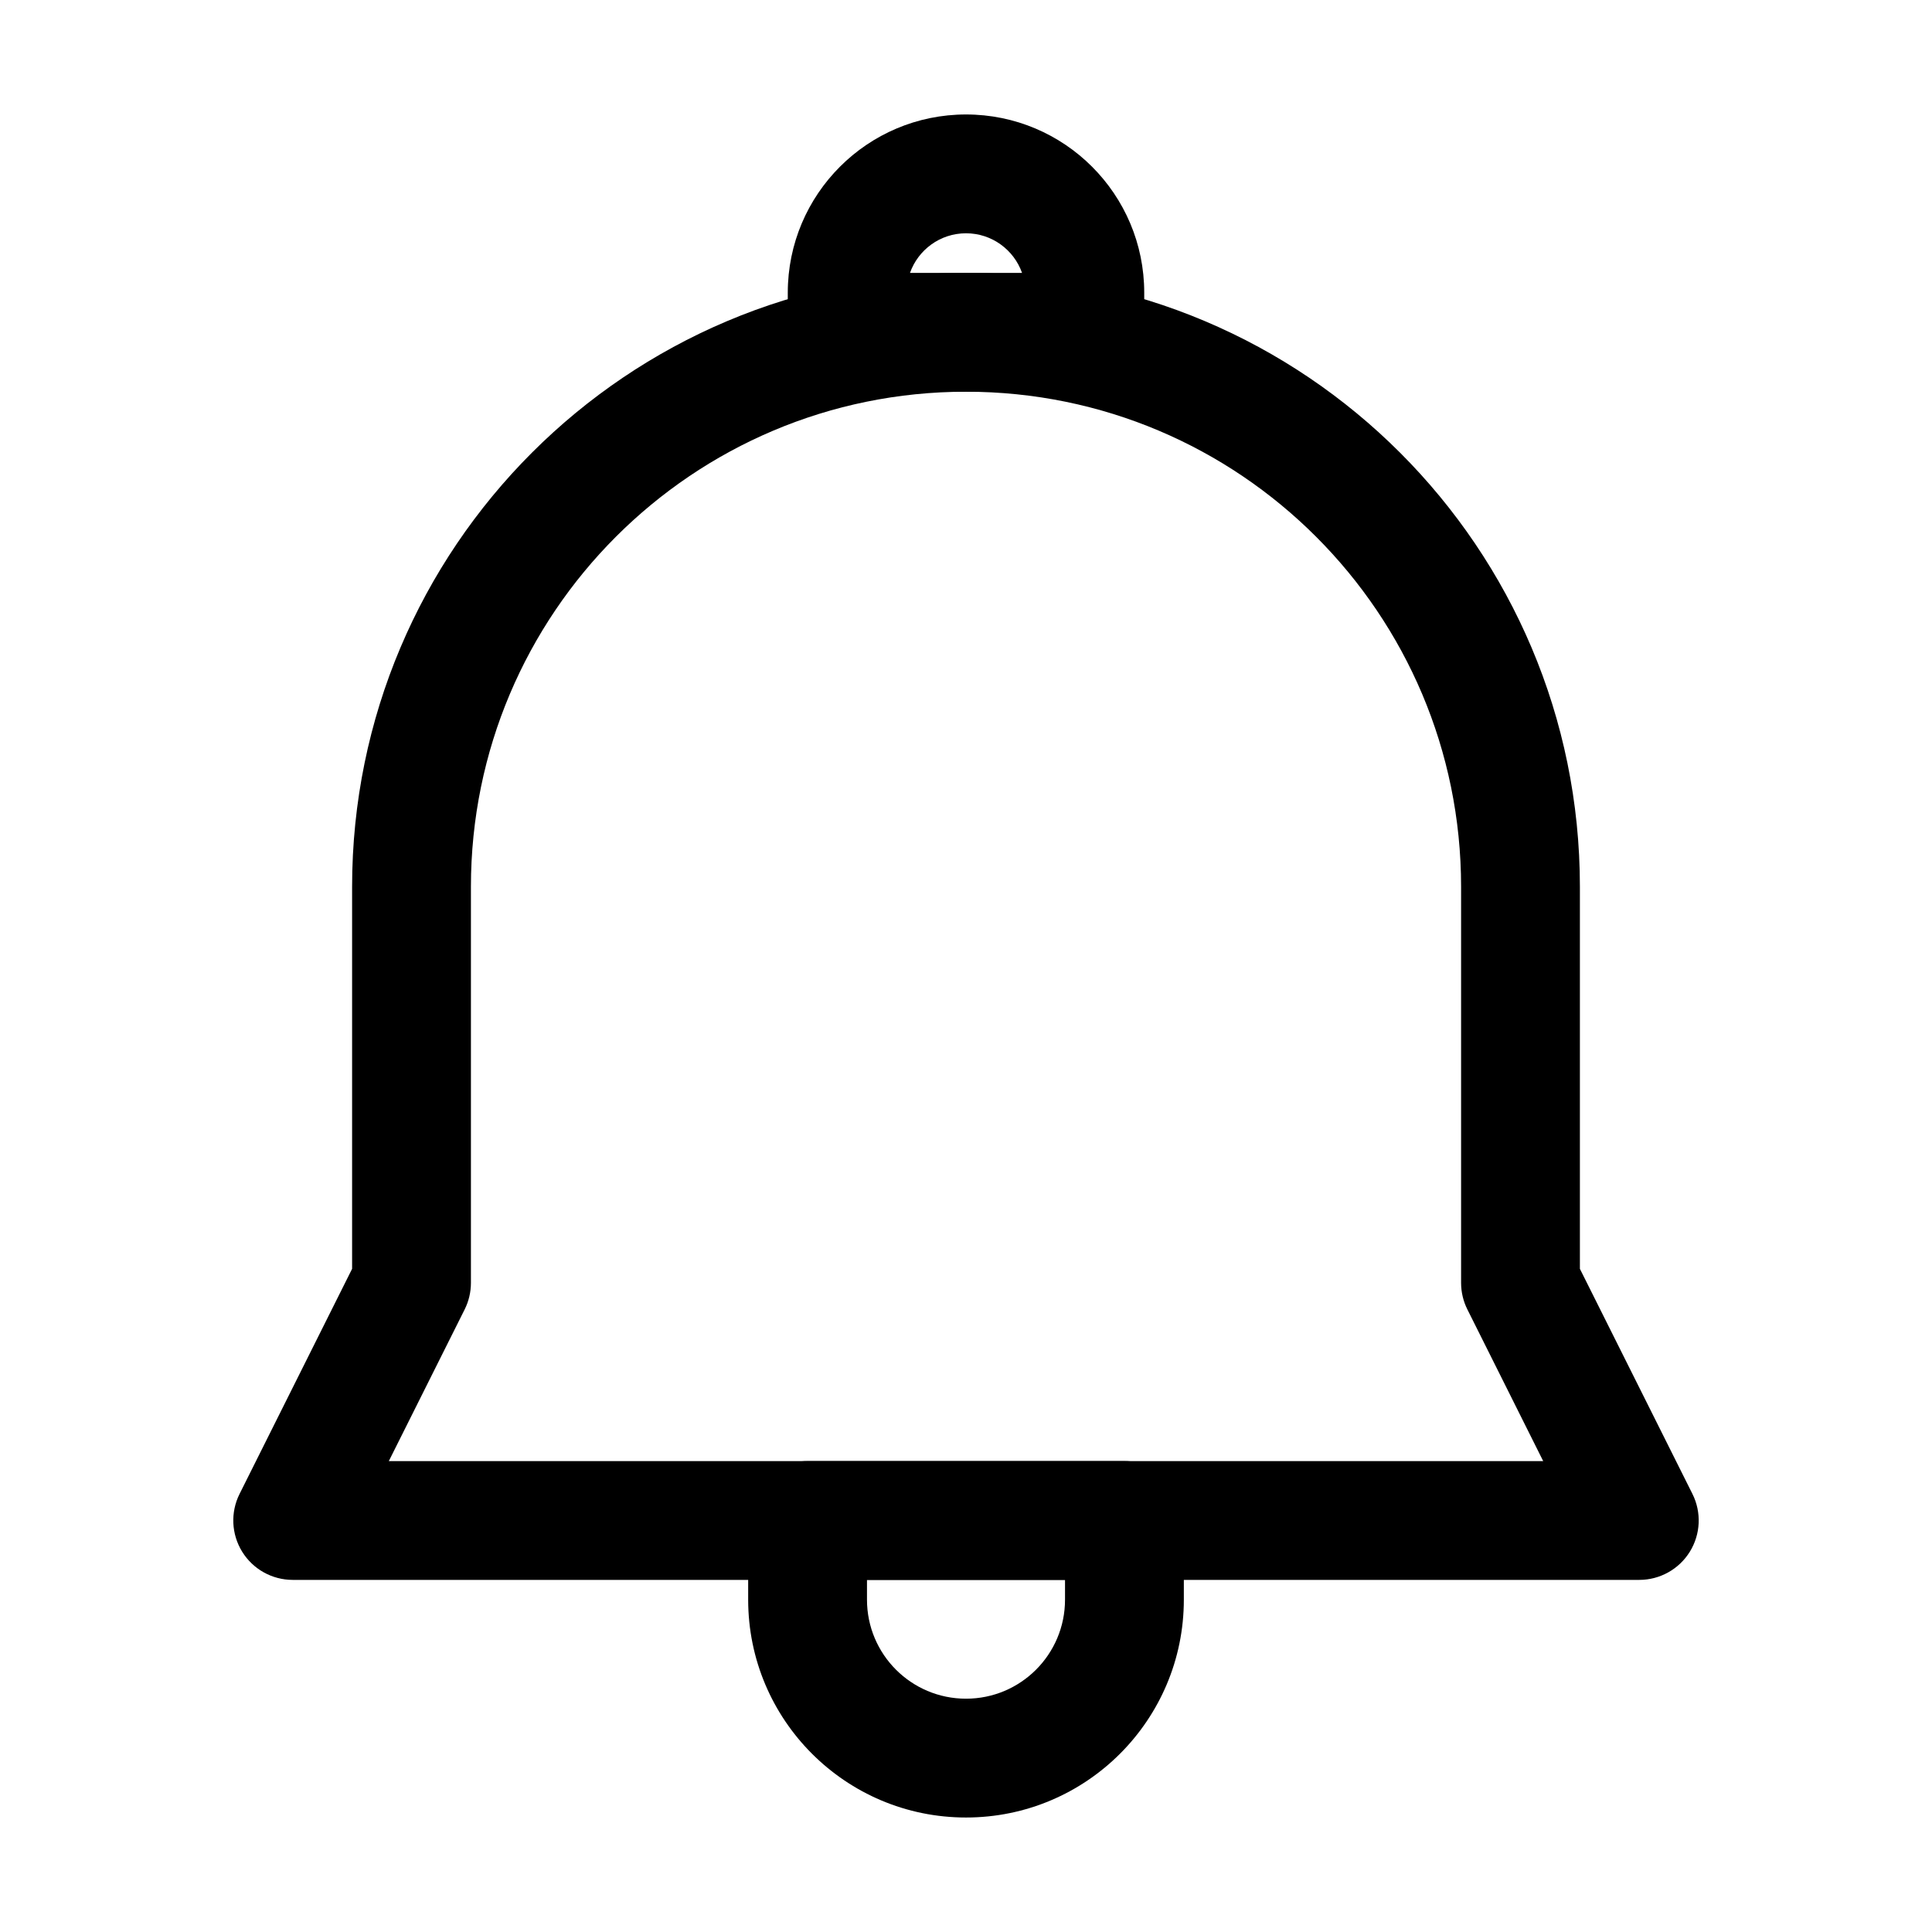
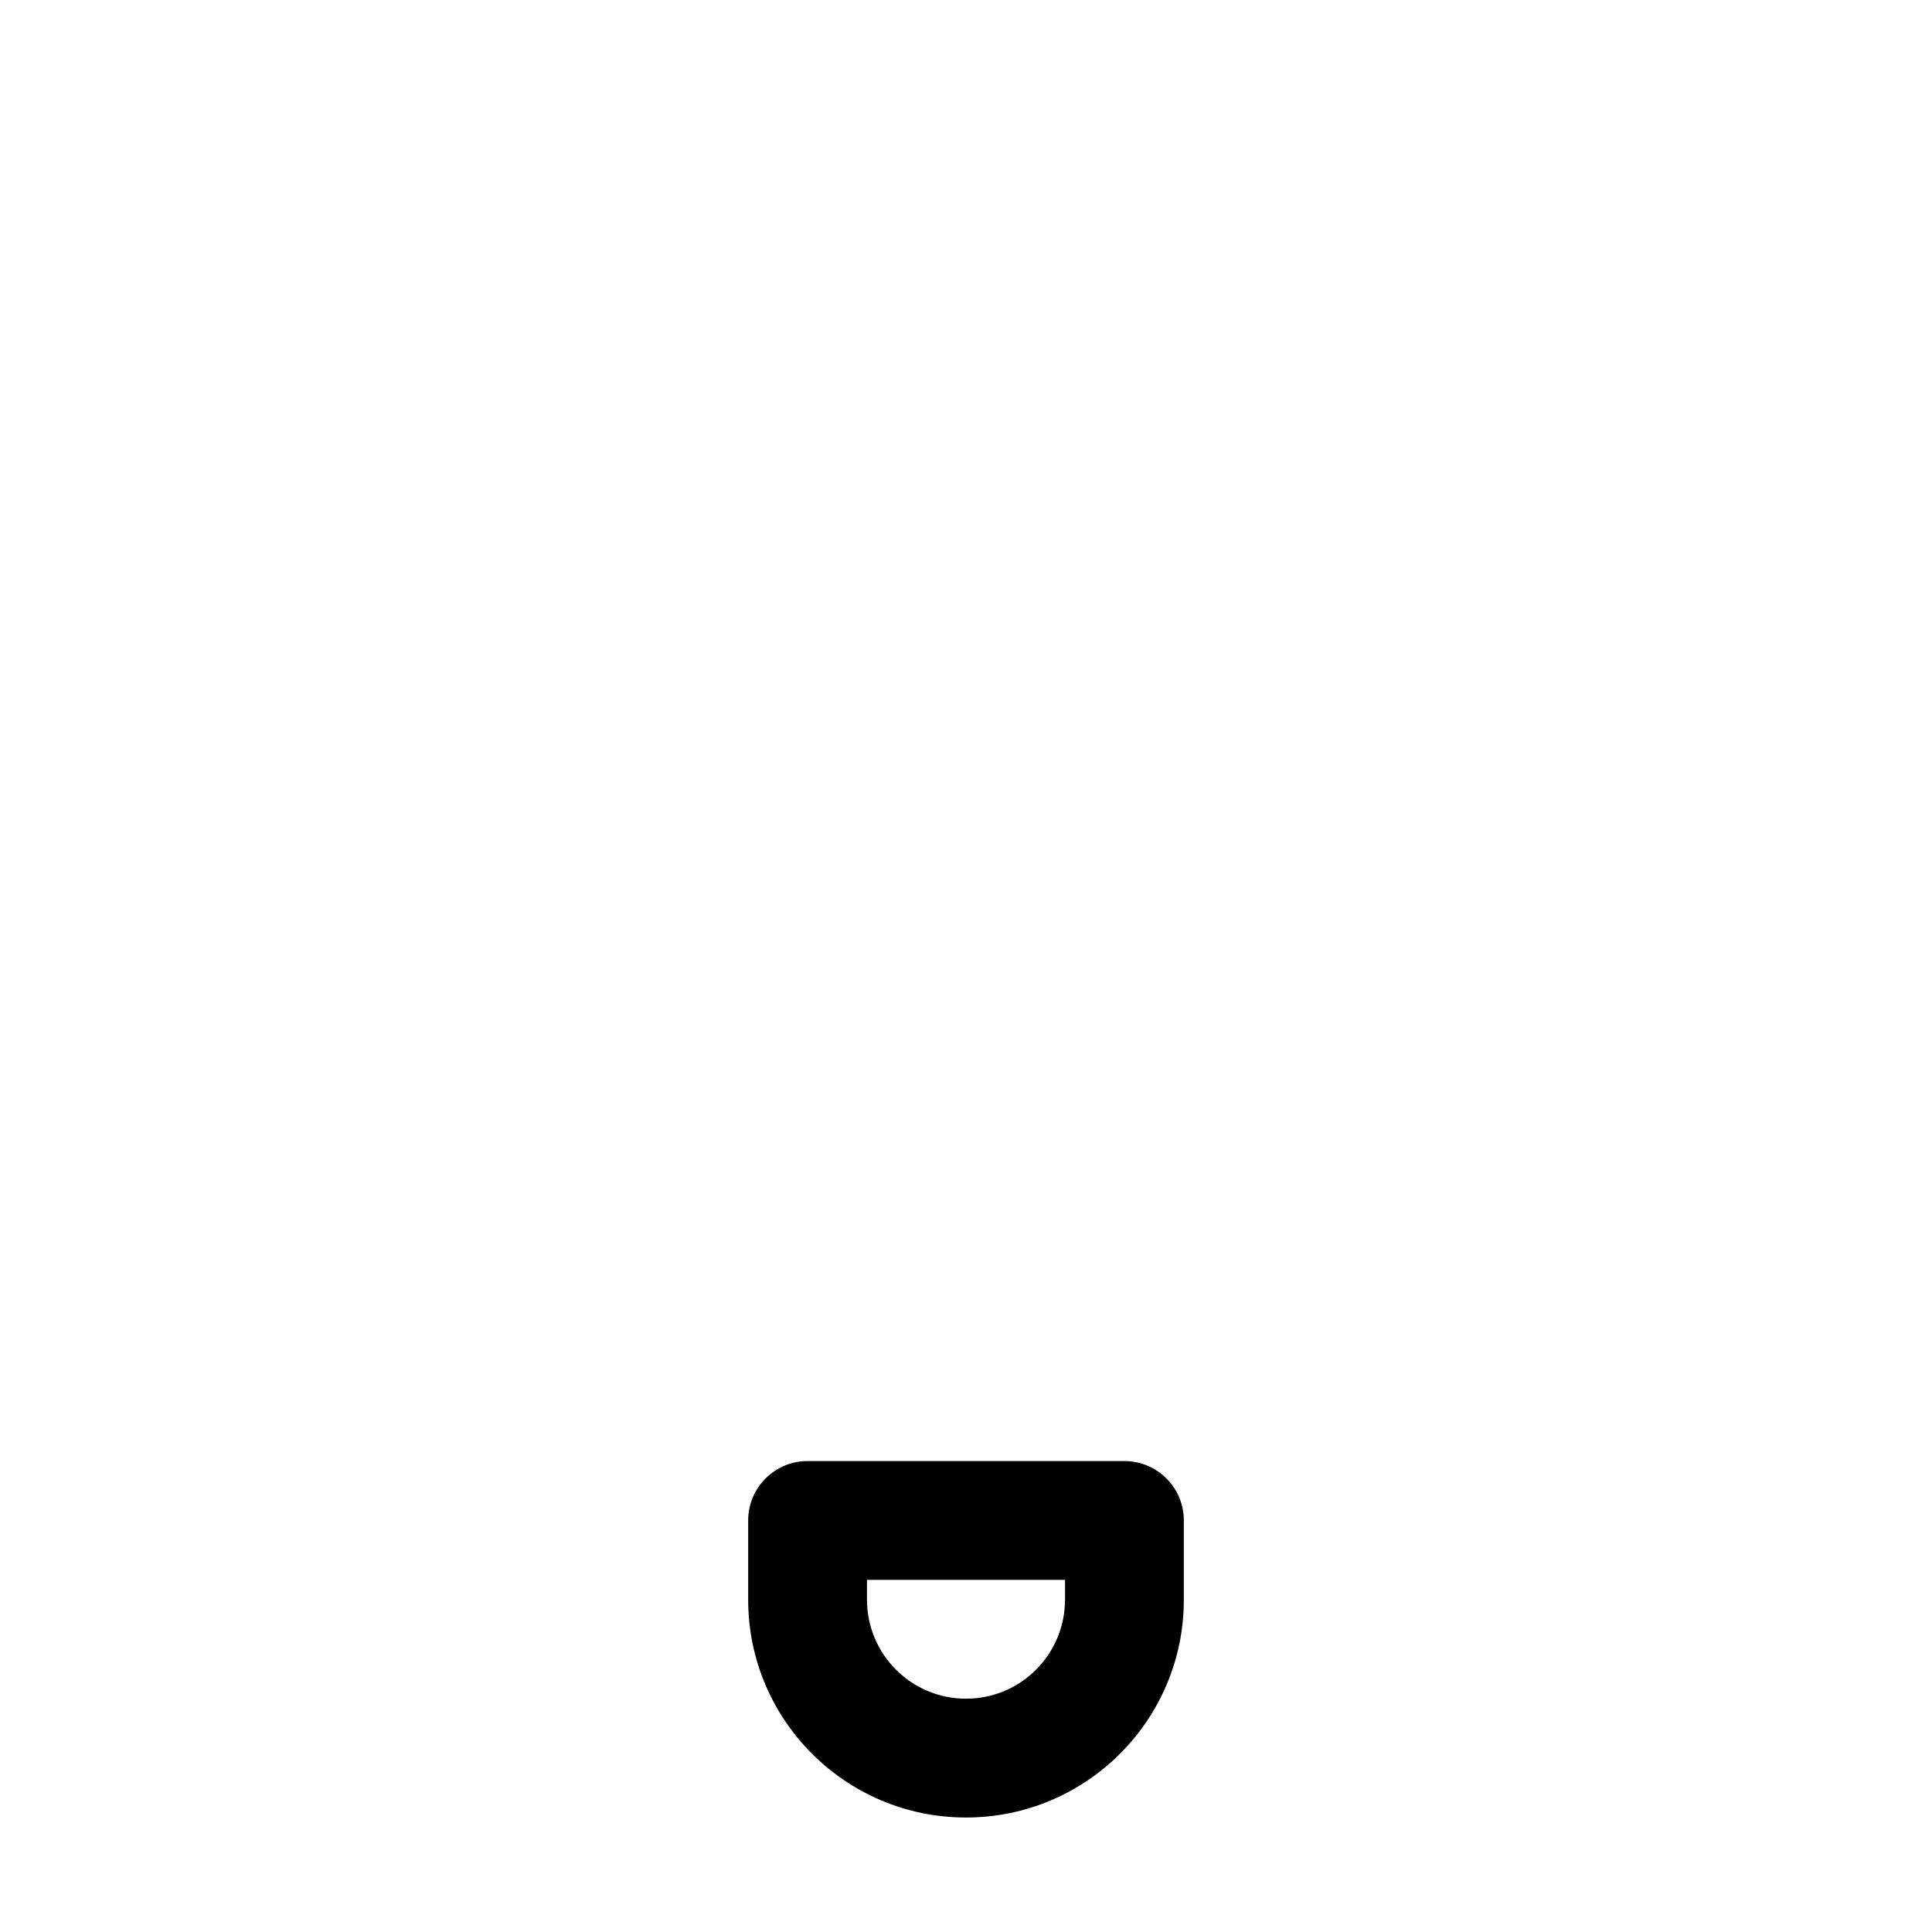
<svg xmlns="http://www.w3.org/2000/svg" fill="#000000" width="800px" height="800px" version="1.1" viewBox="144 144 512 512">
  <g fill-rule="evenodd">
-     <path d="m237.31 379.01c0-89.852 72.84-162.69 162.69-162.69 89.848 0 162.69 72.84 162.69 162.69v101.24l29.824 59.652c2.441 4.879 2.18 10.676-0.688 15.316-2.871 4.644-7.938 7.469-13.395 7.469h-356.86c-5.457 0-10.523-2.824-13.395-7.469-2.867-4.641-3.129-10.438-0.688-15.316l29.824-59.652zm162.69-131.2c-72.461 0-131.2 58.742-131.2 131.2v104.96c0 2.445-0.566 4.856-1.66 7.043l-20.098 40.191h305.92l-20.094-40.191c-1.094-2.188-1.664-4.598-1.664-7.043v-104.96c0-72.461-58.742-131.2-131.2-131.2z" />
-     <path d="m352.77 221.57c0-26.086 21.148-47.234 47.234-47.234 26.082 0 47.23 21.148 47.23 47.234v10.496c0 8.695-7.051 15.742-15.742 15.742h-62.977c-8.695 0-15.746-7.047-15.746-15.742zm32.387-5.25h29.695c-2.16-6.113-7.992-10.496-14.848-10.496-6.859 0-12.688 4.383-14.848 10.496z" />
    <path d="m457.73 567.93c0 31.883-25.844 57.73-57.727 57.73s-57.73-25.848-57.73-57.73v-20.992c0-8.695 7.051-15.742 15.746-15.742h83.969c8.691 0 15.742 7.047 15.742 15.742zm-57.727 26.242c14.492 0 26.238-11.746 26.238-26.242v-5.246h-52.48v5.246c0 14.496 11.746 26.242 26.242 26.242z" />
  </g>
</svg>